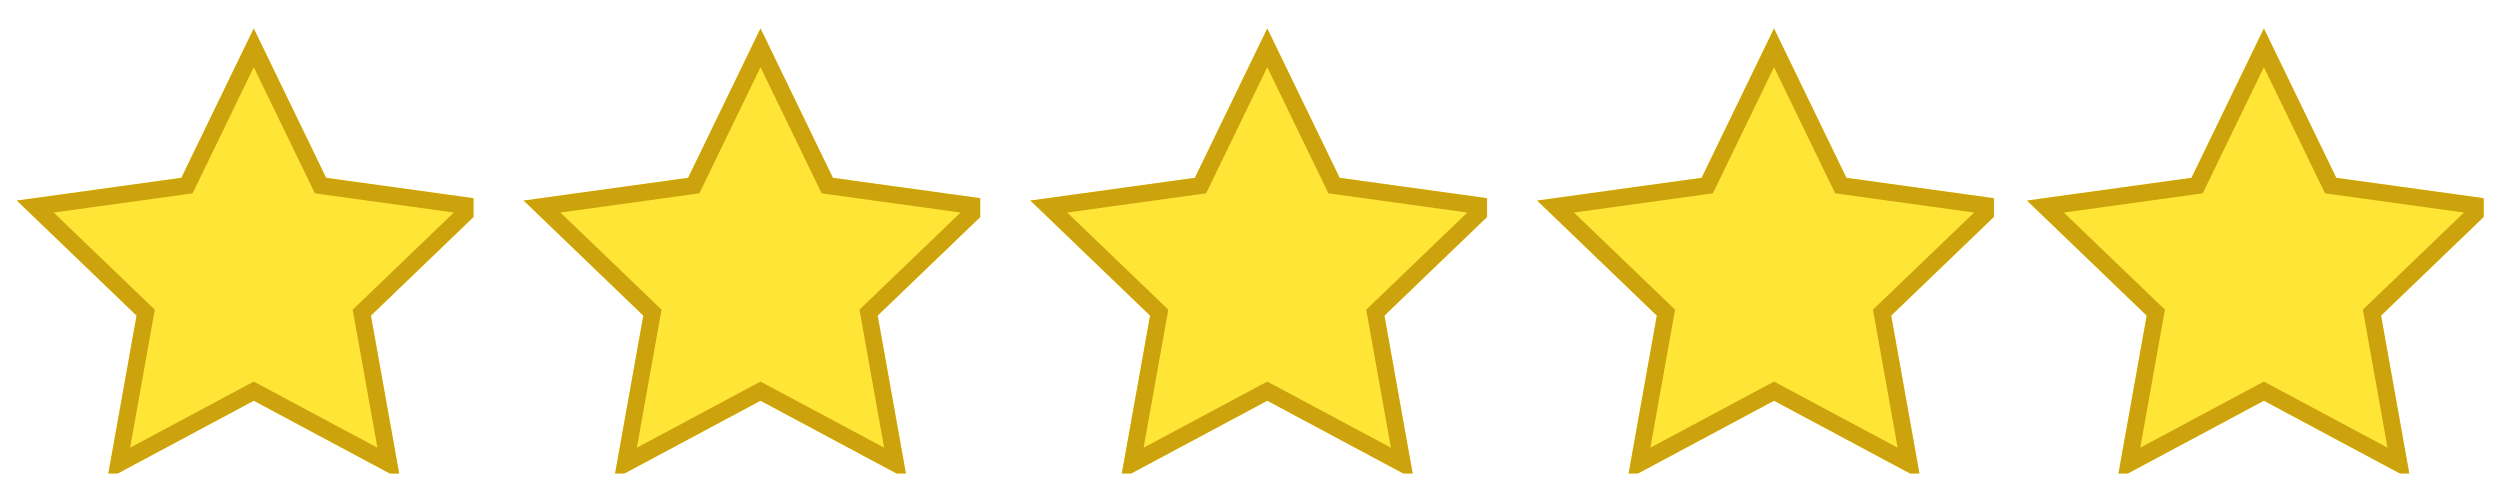
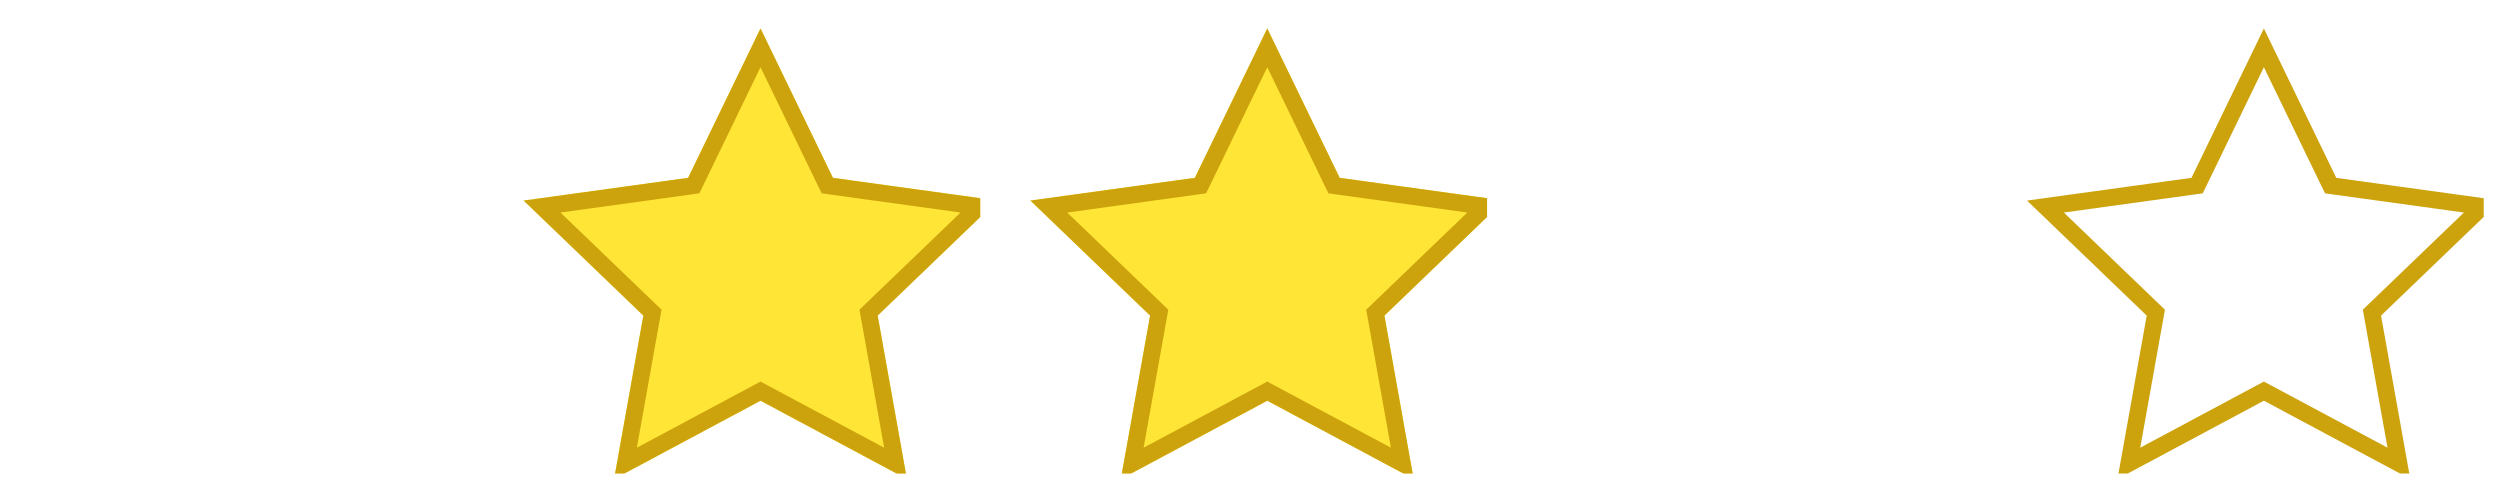
<svg xmlns="http://www.w3.org/2000/svg" width="148" height="29" viewBox="0 0 148 29" fill="none">
  <g clip-path="url(#clip0_74_7771)">
    <g filter="url(#filter0_d_74_7771)">
      <path d="M14.022 0.686L18.308 9.529L28.044 10.874L20.958 17.683L22.687 27.357L14.022 22.722L5.355 27.357L7.086 17.683L0 10.874L9.736 9.529L14.022 0.686Z" fill="#FFE636" />
-       <path d="M14.022 1.832L17.858 9.747L17.974 9.987L18.239 10.024L26.954 11.228L20.611 17.323L20.419 17.508L20.466 17.771L22.014 26.43L14.258 22.281L14.022 22.155L13.786 22.281L6.029 26.43L7.578 17.771L7.625 17.508L7.432 17.323L1.09 11.228L9.804 10.024L10.069 9.987L10.186 9.747L14.022 1.832Z" stroke="#CDA30D" />
    </g>
  </g>
  <g clip-path="url(#clip1_74_7771)">
    <g filter="url(#filter1_d_74_7771)">
      <path d="M44.022 0.686L48.308 9.529L58.044 10.874L50.958 17.683L52.687 27.357L44.022 22.722L35.355 27.357L37.086 17.683L30 10.874L39.736 9.529L44.022 0.686Z" fill="#FFE636" />
      <path d="M44.022 1.832L47.858 9.747L47.974 9.987L48.239 10.024L56.954 11.228L50.611 17.323L50.419 17.508L50.466 17.771L52.014 26.43L44.258 22.281L44.022 22.155L43.786 22.281L36.029 26.43L37.578 17.771L37.625 17.508L37.432 17.323L31.09 11.228L39.804 10.024L40.069 9.987L40.186 9.747L44.022 1.832Z" stroke="#CDA30D" />
    </g>
  </g>
  <g clip-path="url(#clip2_74_7771)">
    <g filter="url(#filter2_d_74_7771)">
      <path d="M74.022 0.686L78.308 9.529L88.044 10.874L80.958 17.683L82.687 27.357L74.022 22.722L65.355 27.357L67.086 17.683L60 10.874L69.736 9.529L74.022 0.686Z" fill="#FFE636" />
      <path d="M74.022 1.832L77.858 9.747L77.975 9.987L78.239 10.024L86.954 11.228L80.612 17.323L80.419 17.508L80.466 17.771L82.014 26.43L74.258 22.281L74.022 22.155L73.786 22.281L66.029 26.43L67.578 17.771L67.625 17.508L67.432 17.323L61.09 11.228L69.804 10.024L70.069 9.987L70.186 9.747L74.022 1.832Z" stroke="#CDA30D" />
    </g>
  </g>
  <g clip-path="url(#clip3_74_7771)">
    <g filter="url(#filter3_d_74_7771)">
      <path d="M104.022 0.686L108.308 9.529L118.044 10.874L110.958 17.683L112.687 27.357L104.022 22.722L95.355 27.357L97.086 17.683L90 10.874L99.736 9.529L104.022 0.686Z" fill="#FFE636" />
      <path d="M104.022 1.832L107.858 9.747L107.975 9.987L108.239 10.024L116.954 11.228L110.611 17.323L110.419 17.508L110.466 17.771L112.014 26.43L104.258 22.281L104.022 22.155L103.786 22.281L96.029 26.43L97.578 17.771L97.625 17.508L97.432 17.323L91.09 11.228L99.804 10.024L100.069 9.987L100.186 9.747L104.022 1.832Z" stroke="#CDA30D" />
    </g>
  </g>
  <g clip-path="url(#clip4_74_7771)">
    <g filter="url(#filter4_d_74_7771)">
-       <path d="M133.022 0.686L137.308 9.529L147.044 10.874L139.958 17.683L141.687 27.357L133.022 22.722L124.355 27.357L126.086 17.683L119 10.874L128.736 9.529L133.022 0.686Z" fill="#FFE636" />
      <path d="M133.022 1.832L136.858 9.747L136.975 9.987L137.239 10.024L145.954 11.228L139.611 17.323L139.419 17.508L139.466 17.771L141.014 26.43L133.258 22.281L133.022 22.155L132.786 22.281L125.029 26.43L126.578 17.771L126.625 17.508L126.432 17.323L120.09 11.228L128.804 10.024L129.069 9.987L129.186 9.747L133.022 1.832Z" stroke="#CDA30D" />
    </g>
  </g>
  <defs>
    <filter id="filter0_d_74_7771" x="-1" y="-0.314" width="32.044" height="30.672" filterUnits="userSpaceOnUse" color-interpolation-filters="sRGB">
      <feFlood flood-opacity="0" result="BackgroundImageFix" />
      <feColorMatrix in="SourceAlpha" type="matrix" values="0 0 0 0 0 0 0 0 0 0 0 0 0 0 0 0 0 0 127 0" result="hardAlpha" />
      <feOffset dx="1" dy="1" />
      <feGaussianBlur stdDeviation="1" />
      <feComposite in2="hardAlpha" operator="out" />
      <feColorMatrix type="matrix" values="0 0 0 0 0 0 0 0 0 0 0 0 0 0 0 0 0 0 0.08 0" />
      <feBlend mode="normal" in2="BackgroundImageFix" result="effect1_dropShadow_74_7771" />
      <feBlend mode="normal" in="SourceGraphic" in2="effect1_dropShadow_74_7771" result="shape" />
    </filter>
    <filter id="filter1_d_74_7771" x="29" y="-0.314" width="32.044" height="30.672" filterUnits="userSpaceOnUse" color-interpolation-filters="sRGB">
      <feFlood flood-opacity="0" result="BackgroundImageFix" />
      <feColorMatrix in="SourceAlpha" type="matrix" values="0 0 0 0 0 0 0 0 0 0 0 0 0 0 0 0 0 0 127 0" result="hardAlpha" />
      <feOffset dx="1" dy="1" />
      <feGaussianBlur stdDeviation="1" />
      <feComposite in2="hardAlpha" operator="out" />
      <feColorMatrix type="matrix" values="0 0 0 0 0 0 0 0 0 0 0 0 0 0 0 0 0 0 0.08 0" />
      <feBlend mode="normal" in2="BackgroundImageFix" result="effect1_dropShadow_74_7771" />
      <feBlend mode="normal" in="SourceGraphic" in2="effect1_dropShadow_74_7771" result="shape" />
    </filter>
    <filter id="filter2_d_74_7771" x="59" y="-0.314" width="32.044" height="30.672" filterUnits="userSpaceOnUse" color-interpolation-filters="sRGB">
      <feFlood flood-opacity="0" result="BackgroundImageFix" />
      <feColorMatrix in="SourceAlpha" type="matrix" values="0 0 0 0 0 0 0 0 0 0 0 0 0 0 0 0 0 0 127 0" result="hardAlpha" />
      <feOffset dx="1" dy="1" />
      <feGaussianBlur stdDeviation="1" />
      <feComposite in2="hardAlpha" operator="out" />
      <feColorMatrix type="matrix" values="0 0 0 0 0 0 0 0 0 0 0 0 0 0 0 0 0 0 0.08 0" />
      <feBlend mode="normal" in2="BackgroundImageFix" result="effect1_dropShadow_74_7771" />
      <feBlend mode="normal" in="SourceGraphic" in2="effect1_dropShadow_74_7771" result="shape" />
    </filter>
    <filter id="filter3_d_74_7771" x="89" y="-0.314" width="32.044" height="30.672" filterUnits="userSpaceOnUse" color-interpolation-filters="sRGB">
      <feFlood flood-opacity="0" result="BackgroundImageFix" />
      <feColorMatrix in="SourceAlpha" type="matrix" values="0 0 0 0 0 0 0 0 0 0 0 0 0 0 0 0 0 0 127 0" result="hardAlpha" />
      <feOffset dx="1" dy="1" />
      <feGaussianBlur stdDeviation="1" />
      <feComposite in2="hardAlpha" operator="out" />
      <feColorMatrix type="matrix" values="0 0 0 0 0 0 0 0 0 0 0 0 0 0 0 0 0 0 0.08 0" />
      <feBlend mode="normal" in2="BackgroundImageFix" result="effect1_dropShadow_74_7771" />
      <feBlend mode="normal" in="SourceGraphic" in2="effect1_dropShadow_74_7771" result="shape" />
    </filter>
    <filter id="filter4_d_74_7771" x="118" y="-0.314" width="32.044" height="30.672" filterUnits="userSpaceOnUse" color-interpolation-filters="sRGB">
      <feFlood flood-opacity="0" result="BackgroundImageFix" />
      <feColorMatrix in="SourceAlpha" type="matrix" values="0 0 0 0 0 0 0 0 0 0 0 0 0 0 0 0 0 0 127 0" result="hardAlpha" />
      <feOffset dx="1" dy="1" />
      <feGaussianBlur stdDeviation="1" />
      <feComposite in2="hardAlpha" operator="out" />
      <feColorMatrix type="matrix" values="0 0 0 0 0 0 0 0 0 0 0 0 0 0 0 0 0 0 0.08 0" />
      <feBlend mode="normal" in2="BackgroundImageFix" result="effect1_dropShadow_74_7771" />
      <feBlend mode="normal" in="SourceGraphic" in2="effect1_dropShadow_74_7771" result="shape" />
    </filter>
    <clipPath id="clip0_74_7771">
-       <rect width="28.044" height="28.044" fill="white" />
-     </clipPath>
+       </clipPath>
    <clipPath id="clip1_74_7771">
      <rect width="28.044" height="28.044" fill="white" transform="translate(30)" />
    </clipPath>
    <clipPath id="clip2_74_7771">
      <rect width="28.044" height="28.044" fill="white" transform="translate(60)" />
    </clipPath>
    <clipPath id="clip3_74_7771">
-       <rect width="28.044" height="28.044" fill="white" transform="translate(90)" />
-     </clipPath>
+       </clipPath>
    <clipPath id="clip4_74_7771">
      <rect width="28.044" height="28.044" fill="white" transform="translate(119)" />
    </clipPath>
  </defs>
</svg>